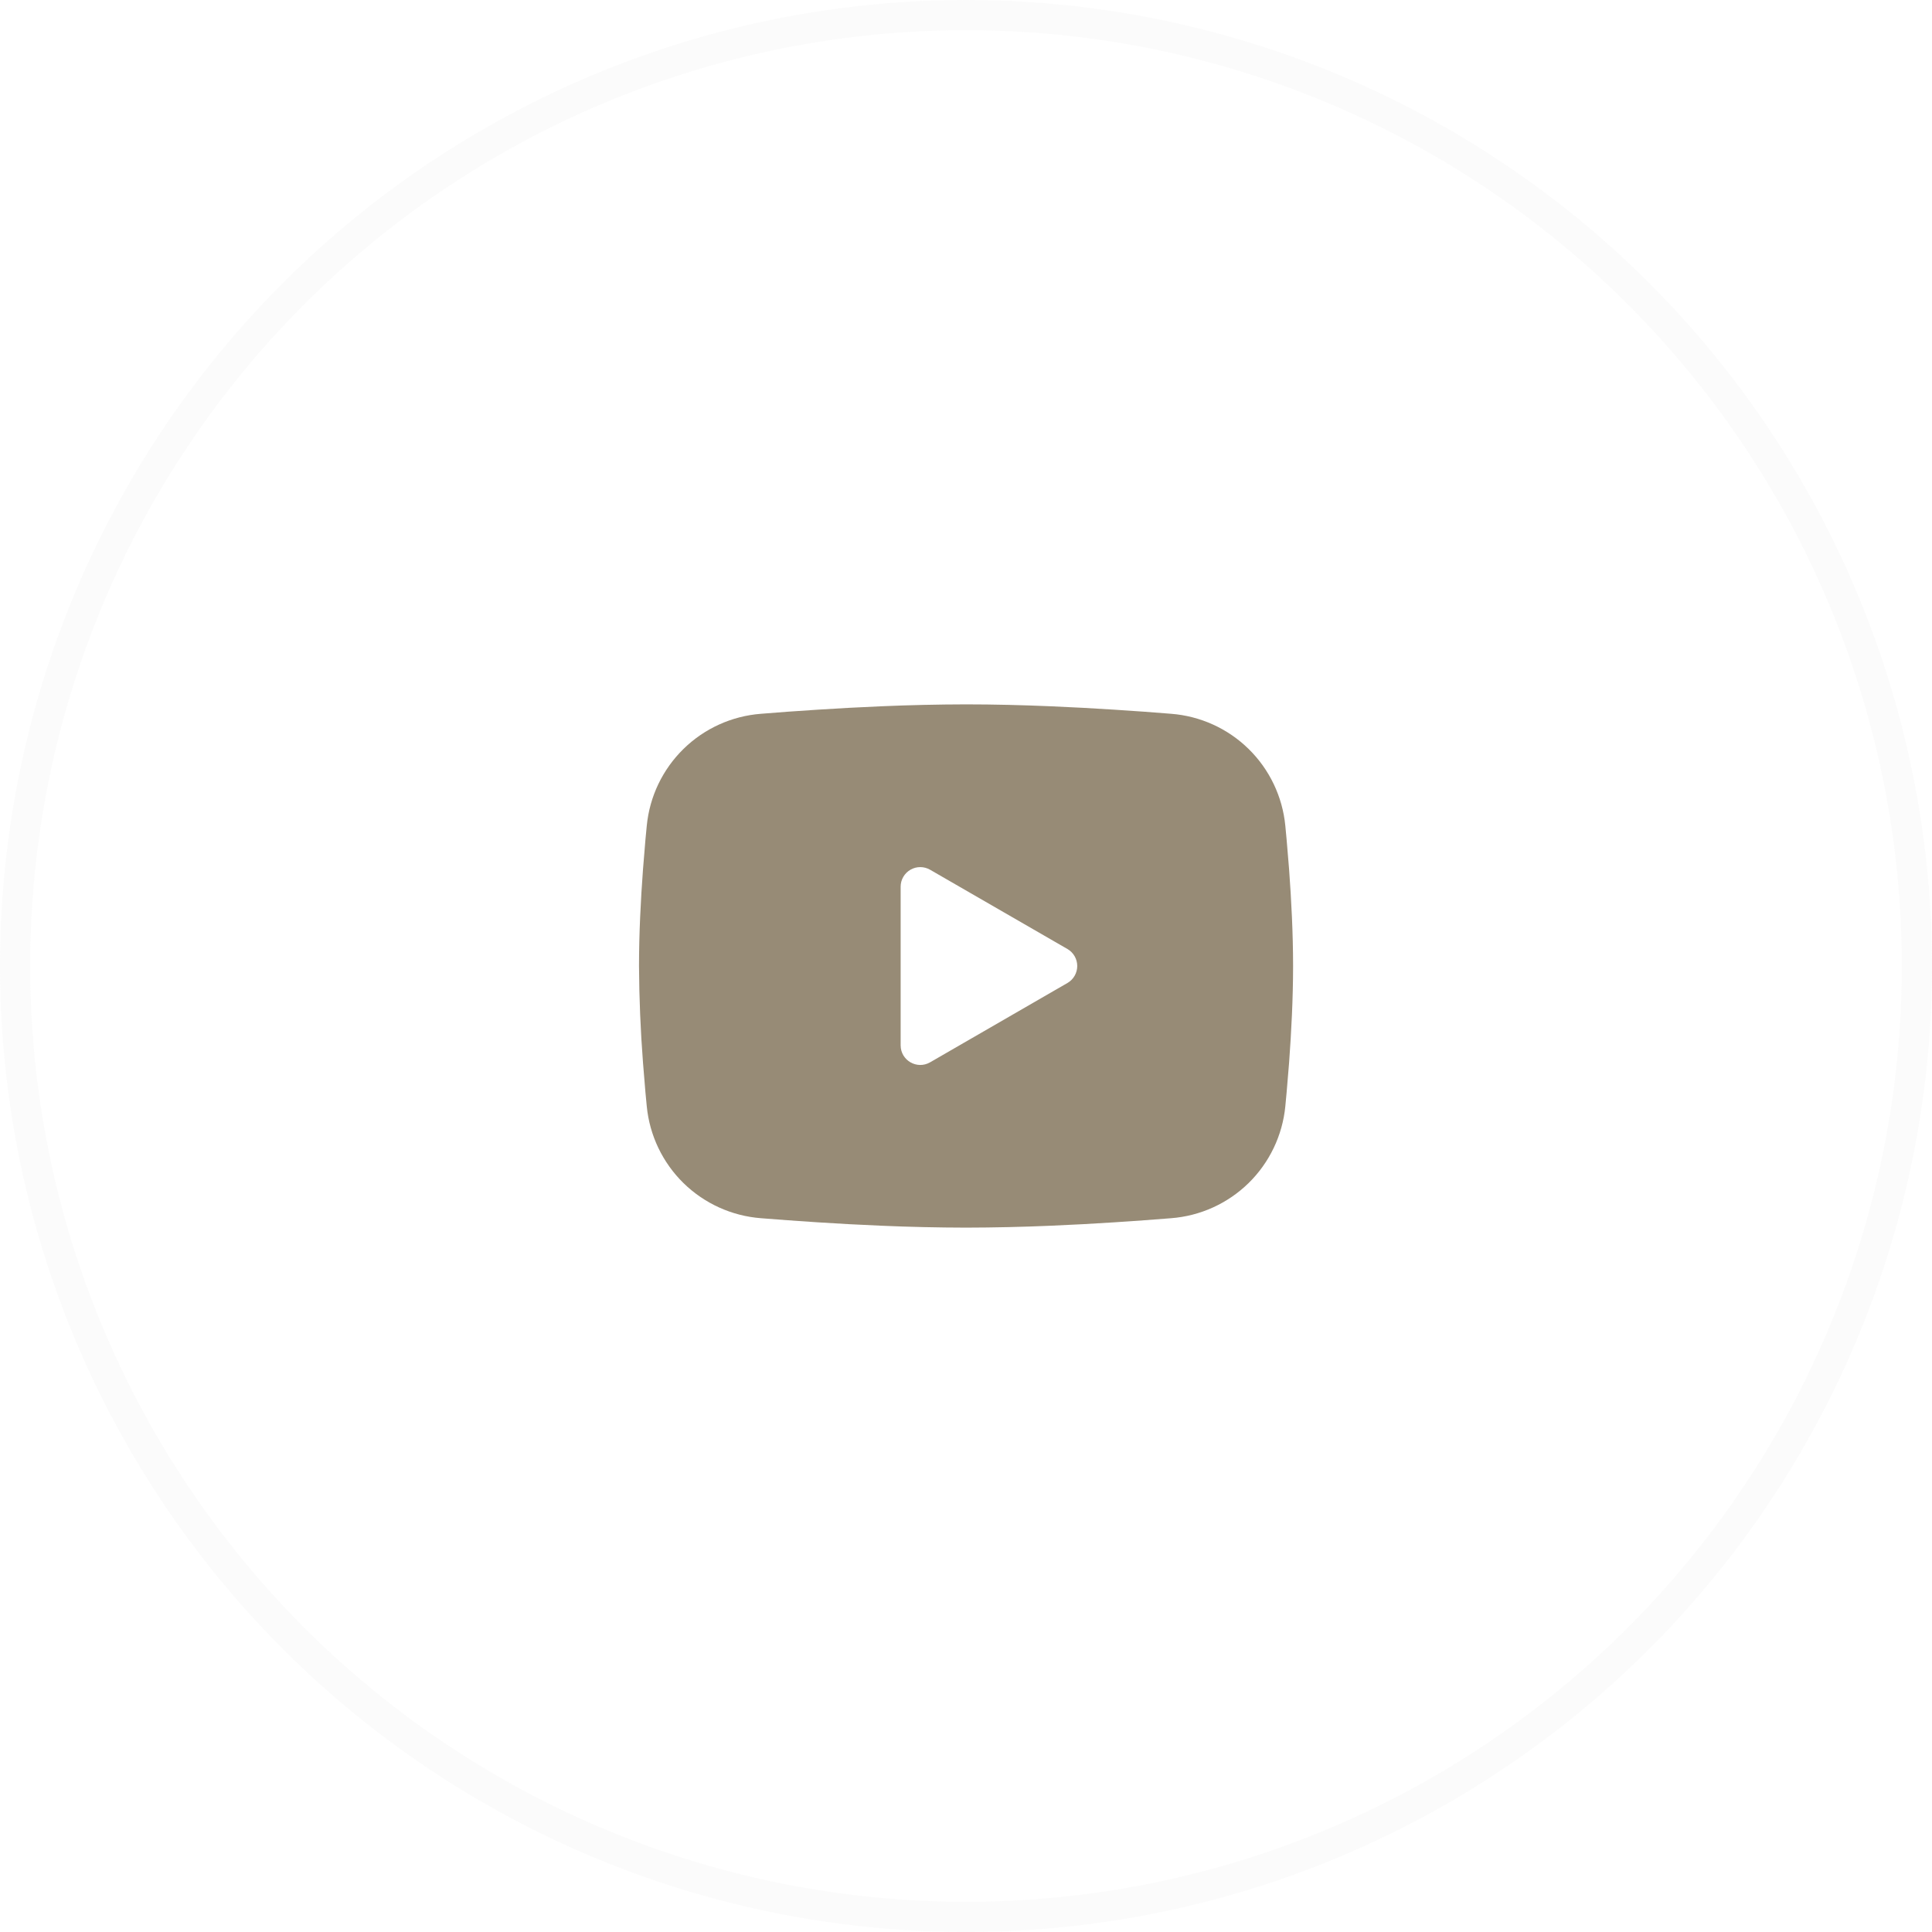
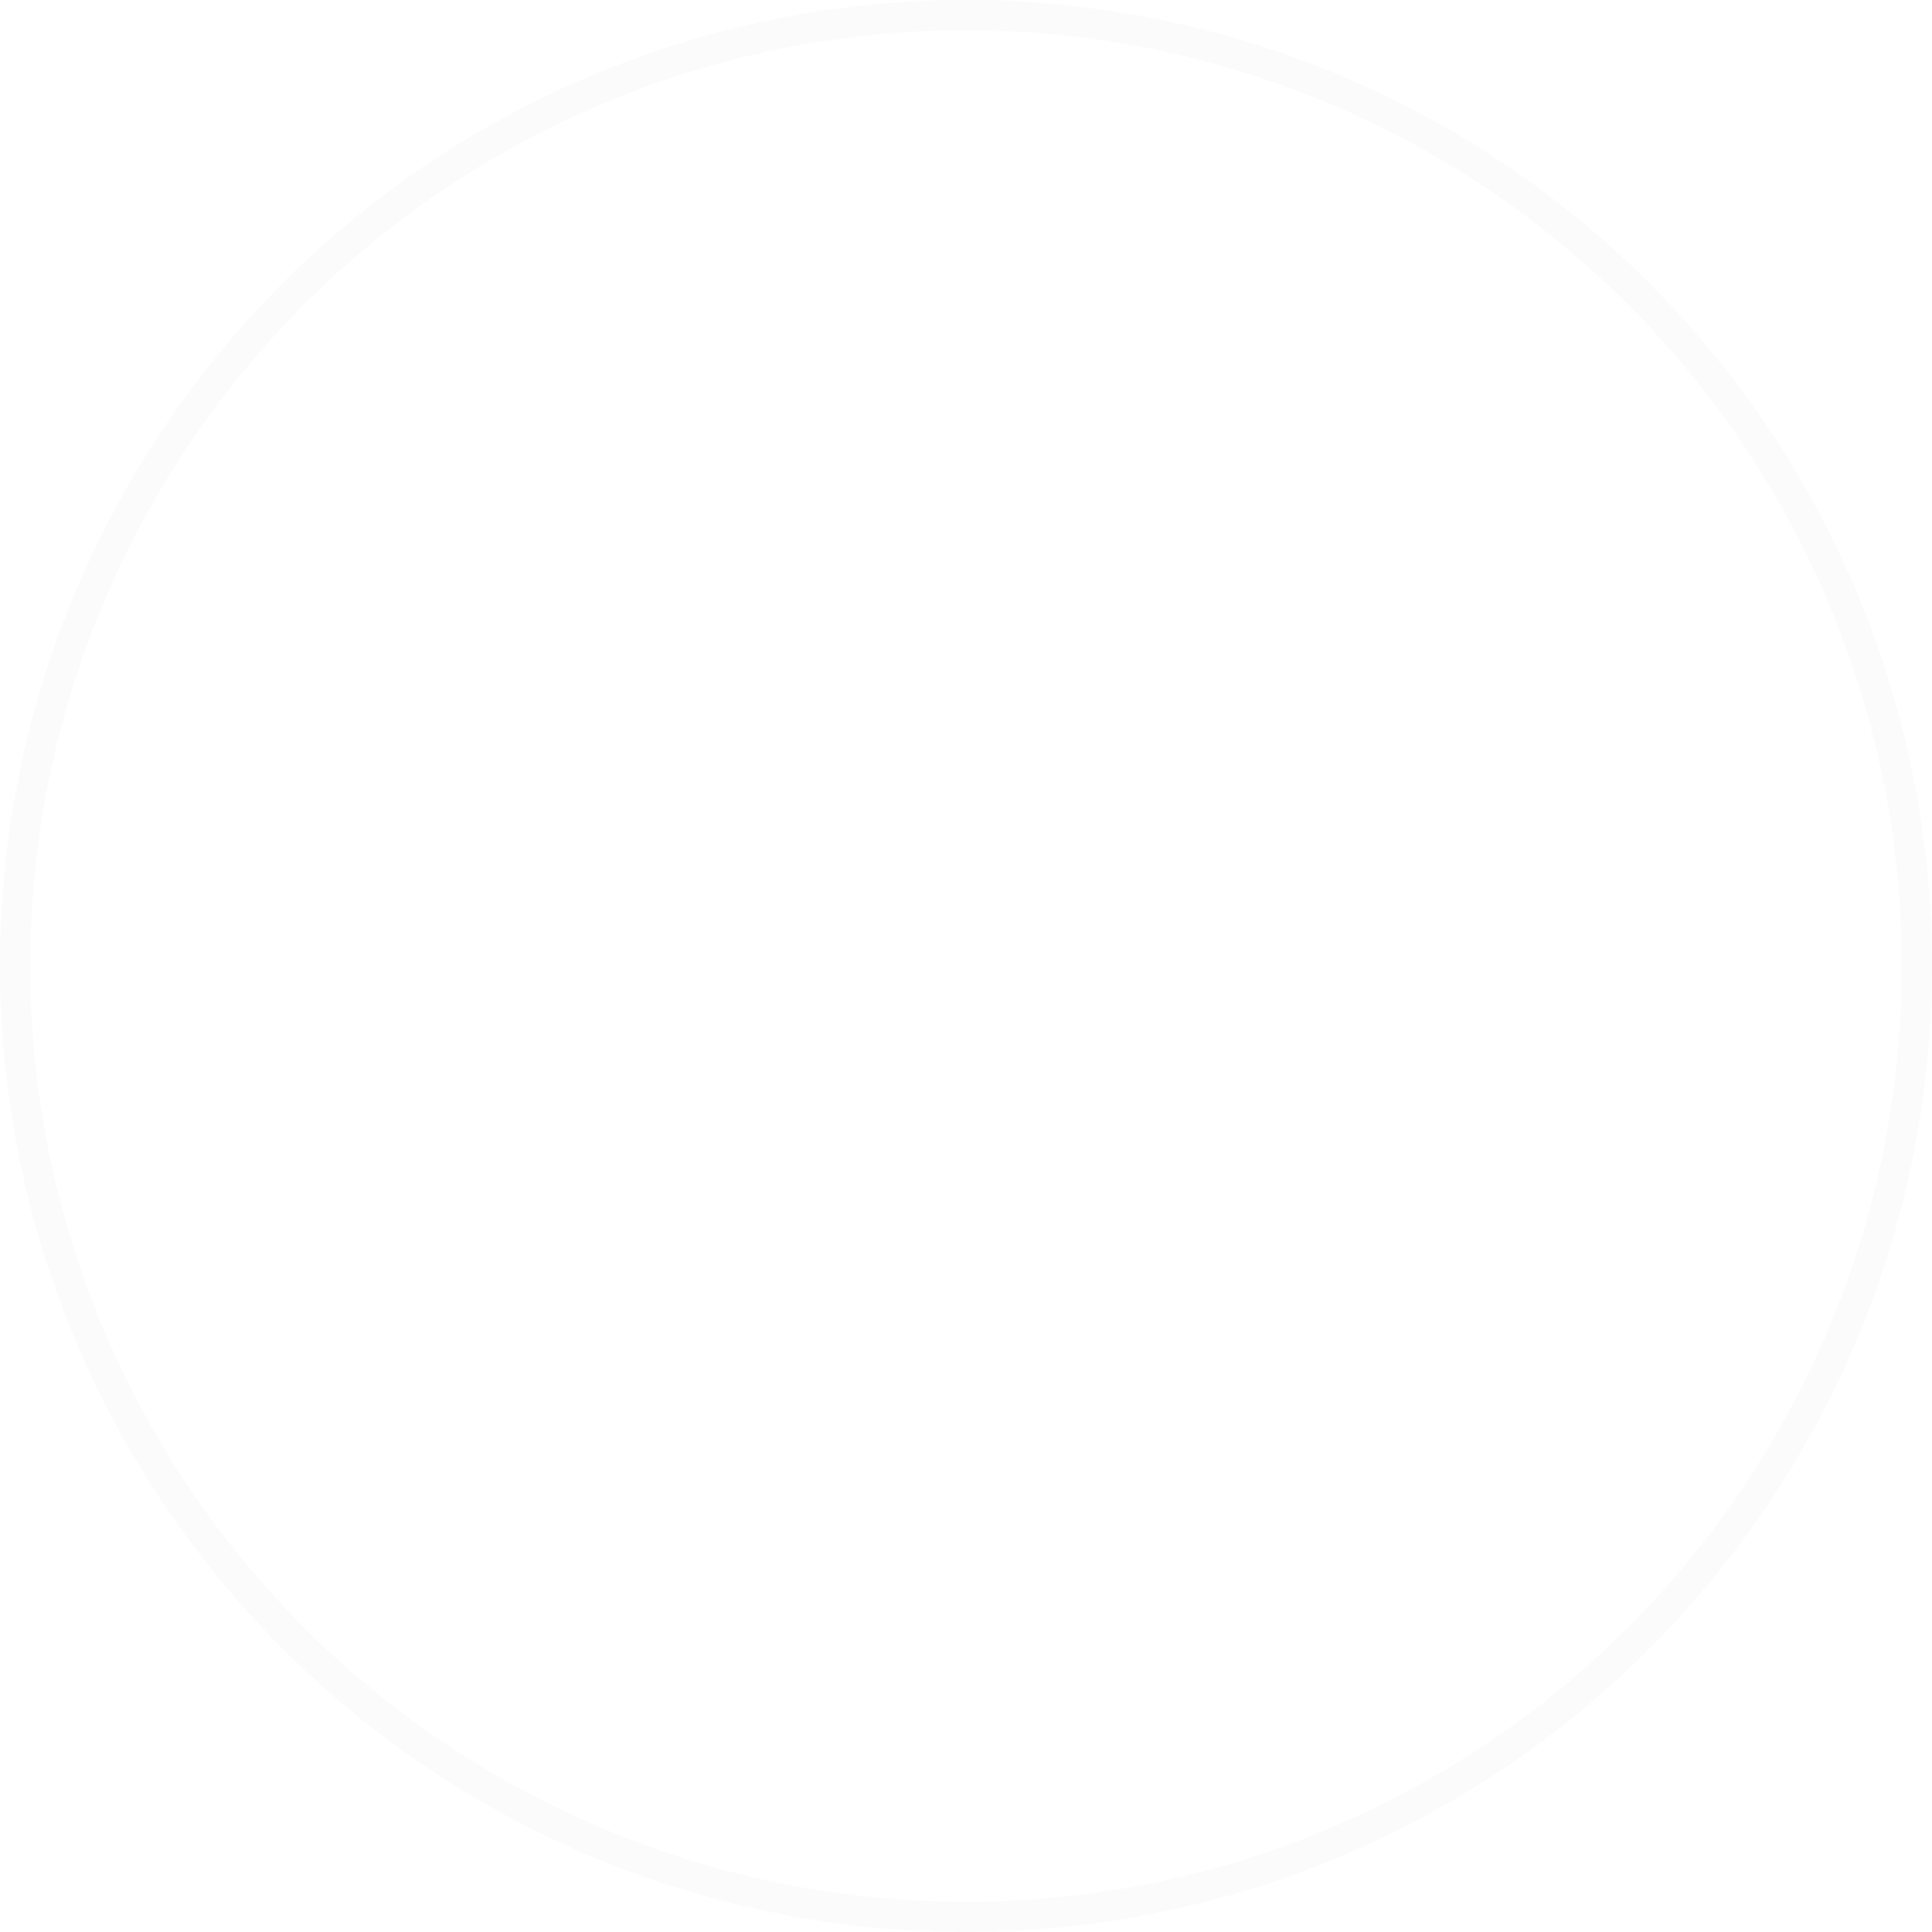
<svg xmlns="http://www.w3.org/2000/svg" width="64" height="64" viewBox="0 0 64 64" fill="none">
  <circle cx="32" cy="32" r="31.5" stroke="#D9D9D9" stroke-opacity="0.12" />
-   <path fill-rule="evenodd" clip-rule="evenodd" d="M32.001 23.333C32.928 23.333 33.878 23.357 34.798 23.396L35.886 23.448L36.927 23.51L37.902 23.576L38.793 23.645C39.759 23.719 40.669 24.131 41.361 24.809C42.054 25.488 42.484 26.389 42.578 27.354L42.621 27.814L42.703 28.8C42.778 29.822 42.835 30.935 42.835 32C42.835 33.065 42.778 34.179 42.703 35.2L42.621 36.186L42.578 36.647C42.484 37.611 42.053 38.513 41.361 39.191C40.668 39.869 39.758 40.281 38.792 40.355L37.903 40.423L36.928 40.49L35.886 40.552L34.798 40.604C33.867 40.644 32.934 40.665 32.001 40.667C31.069 40.665 30.136 40.644 29.204 40.604L28.116 40.552L27.075 40.49L26.1 40.423L25.21 40.355C24.243 40.281 23.334 39.869 22.641 39.191C21.949 38.512 21.518 37.611 21.425 36.647L21.381 36.186L21.3 35.2C21.218 34.135 21.174 33.068 21.168 32C21.168 30.935 21.224 29.822 21.3 28.8L21.381 27.814L21.425 27.354C21.518 26.389 21.949 25.488 22.641 24.81C23.333 24.131 24.242 23.719 25.209 23.645L26.098 23.576L27.073 23.51L28.115 23.448L29.203 23.396C30.135 23.356 31.068 23.335 32.001 23.333ZM29.835 29.373V34.627C29.835 35.128 30.376 35.44 30.81 35.191L35.36 32.563C35.459 32.506 35.541 32.424 35.598 32.325C35.655 32.227 35.685 32.114 35.685 32C35.685 31.886 35.655 31.774 35.598 31.675C35.541 31.576 35.459 31.494 35.36 31.437L30.81 28.811C30.711 28.754 30.599 28.724 30.485 28.724C30.37 28.724 30.258 28.754 30.16 28.811C30.061 28.868 29.979 28.95 29.922 29.049C29.864 29.148 29.835 29.26 29.835 29.374V29.373Z" fill="#978B76" />
</svg>